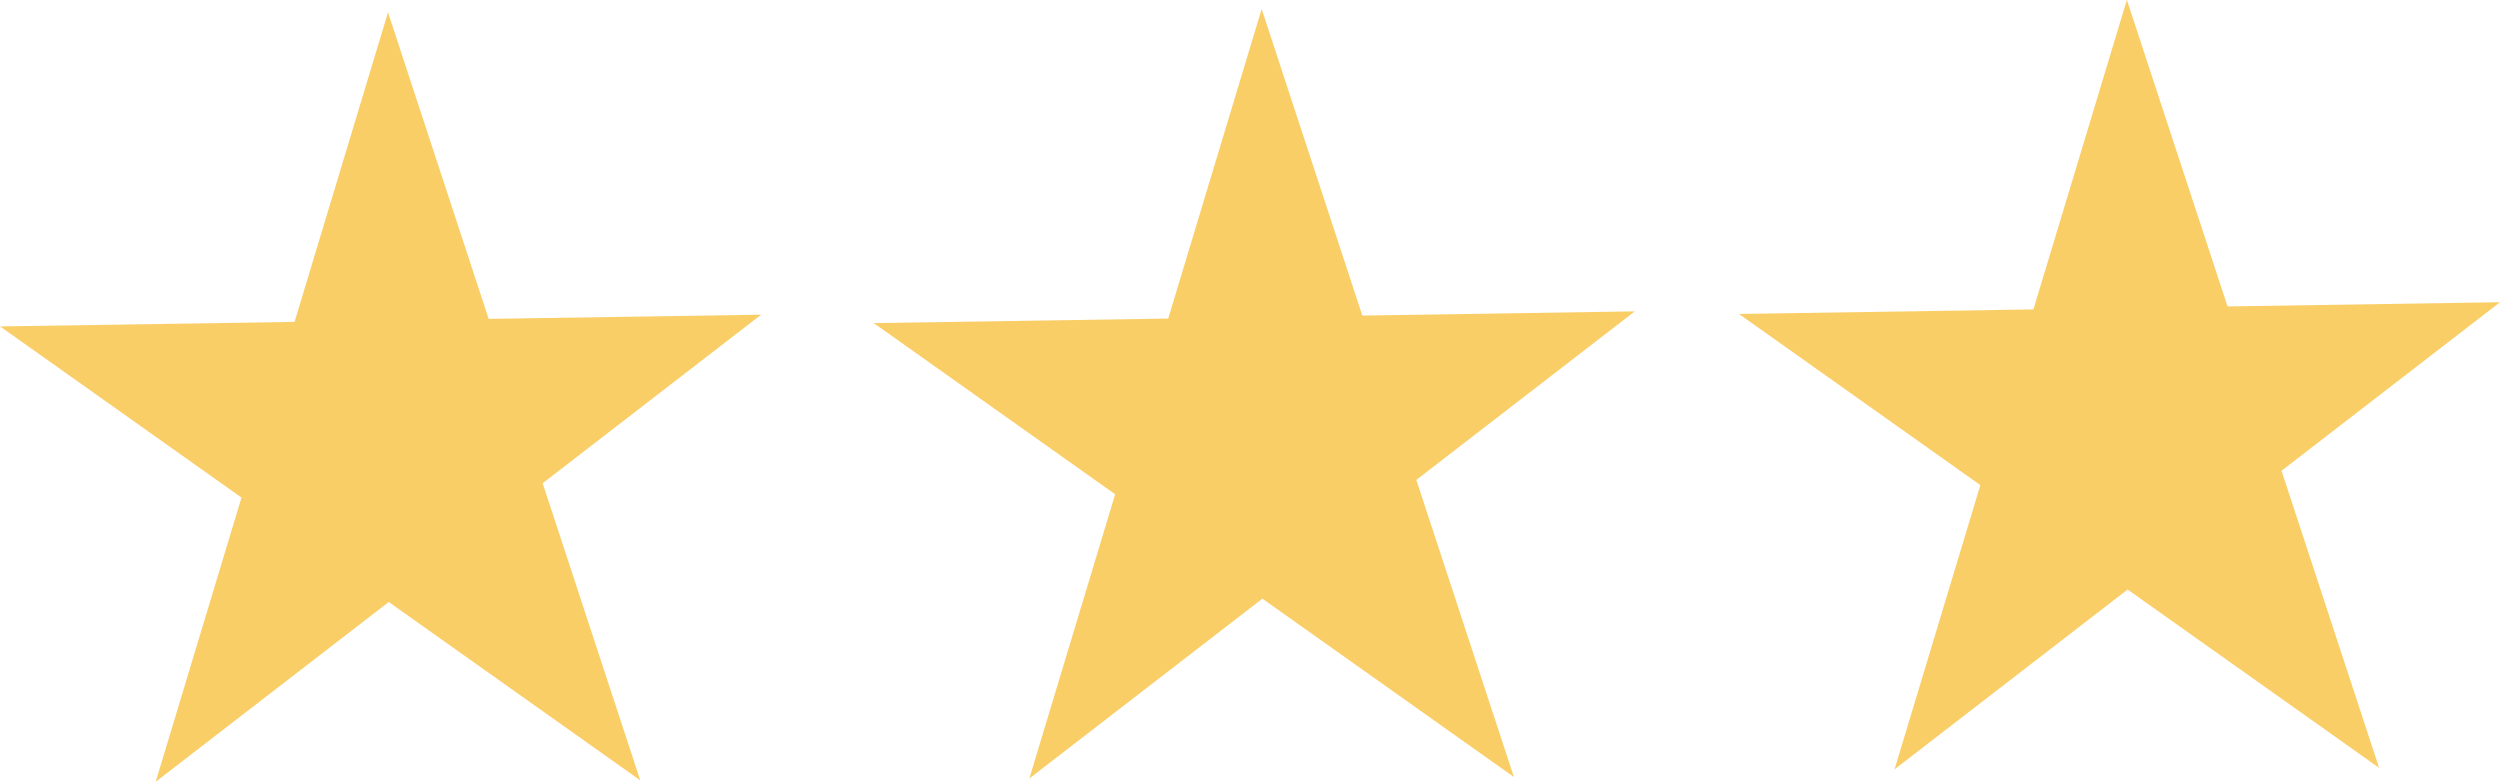
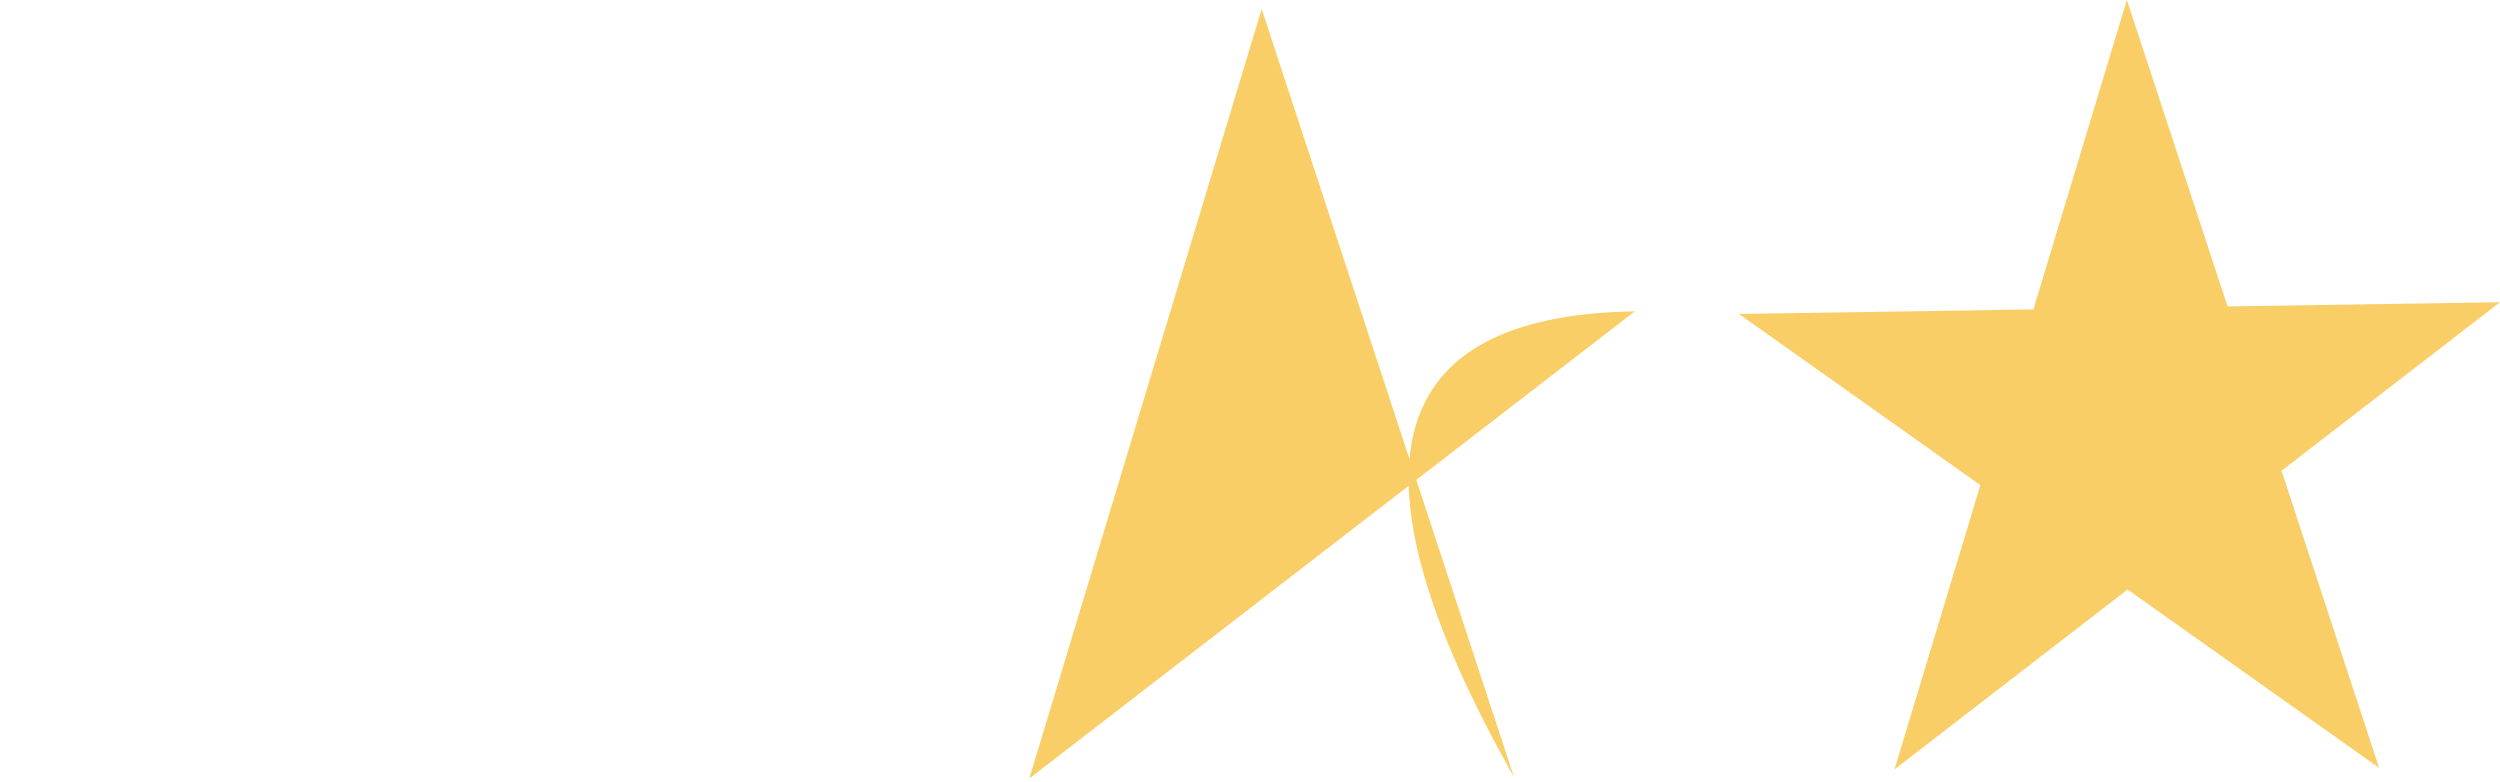
<svg xmlns="http://www.w3.org/2000/svg" height="363.0" preserveAspectRatio="xMidYMid meet" version="1.0" viewBox="-225.0 520.4 1160.8 363.0" width="1160.8" zoomAndPan="magnify">
  <g>
    <g fill="#face67" id="change1_3">
      <path d="M654.673,877.614L708.612,698.984L762.551,520.355Q821.109,698.644,879.667,876.934Q731.046,771.554,582.426,666.174Q759.114,663.449,935.803,660.724L654.673,877.614" />
    </g>
  </g>
  <g>
    <g fill="#face67" id="change1_1">
-       <path d="M252.942,881.861L306.881,703.231L360.82,524.601Q419.378,702.891,477.936,881.18Q329.316,775.8,180.695,670.42Q357.384,667.695,534.072,664.97L252.942,881.861" />
+       <path d="M252.942,881.861L306.881,703.231L360.82,524.601Q419.378,702.891,477.936,881.18Q357.384,667.695,534.072,664.97L252.942,881.861" />
    </g>
  </g>
  <g>
    <g fill="#face67" id="change1_2">
-       <path d="M-152.717,883.402L-98.778,704.772L-44.839,526.143Q13.719,704.432,72.277,882.722Q-76.344,777.342,-224.964,671.962Q-48.276,669.237,128.413,666.512L-152.717,883.402" />
-     </g>
+       </g>
  </g>
</svg>